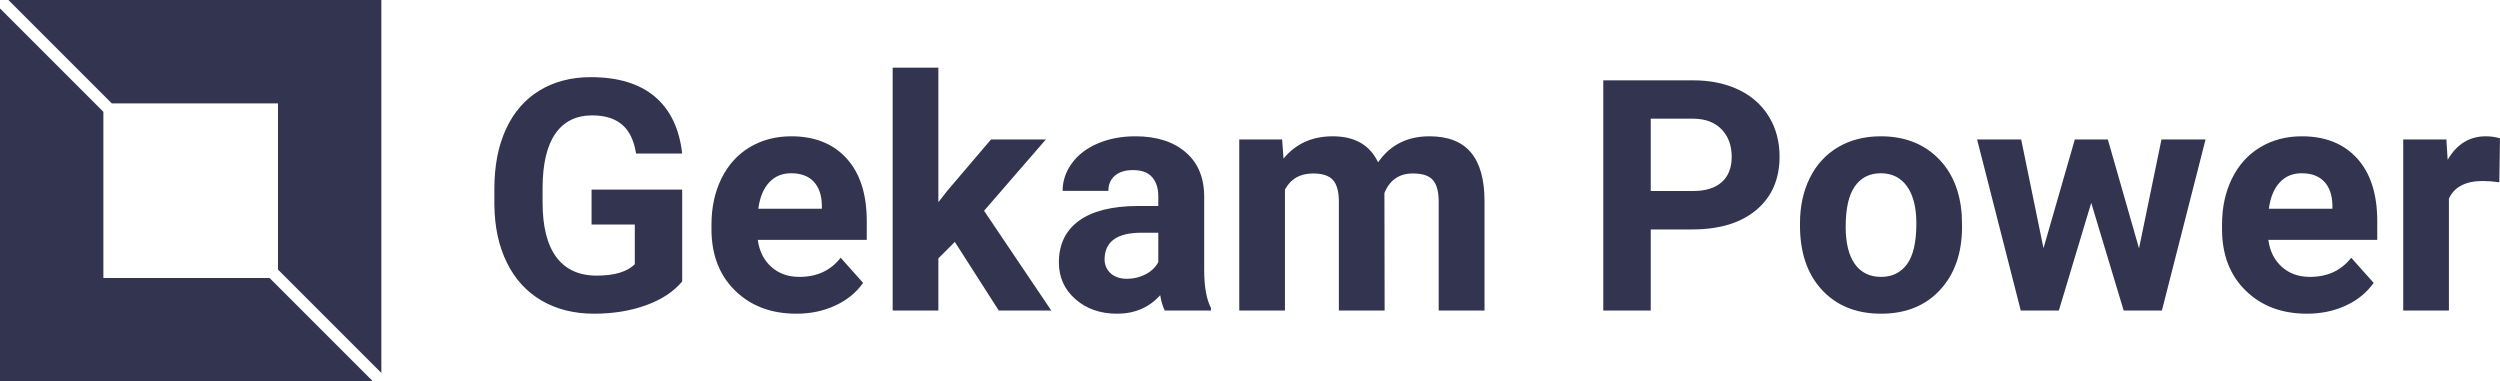
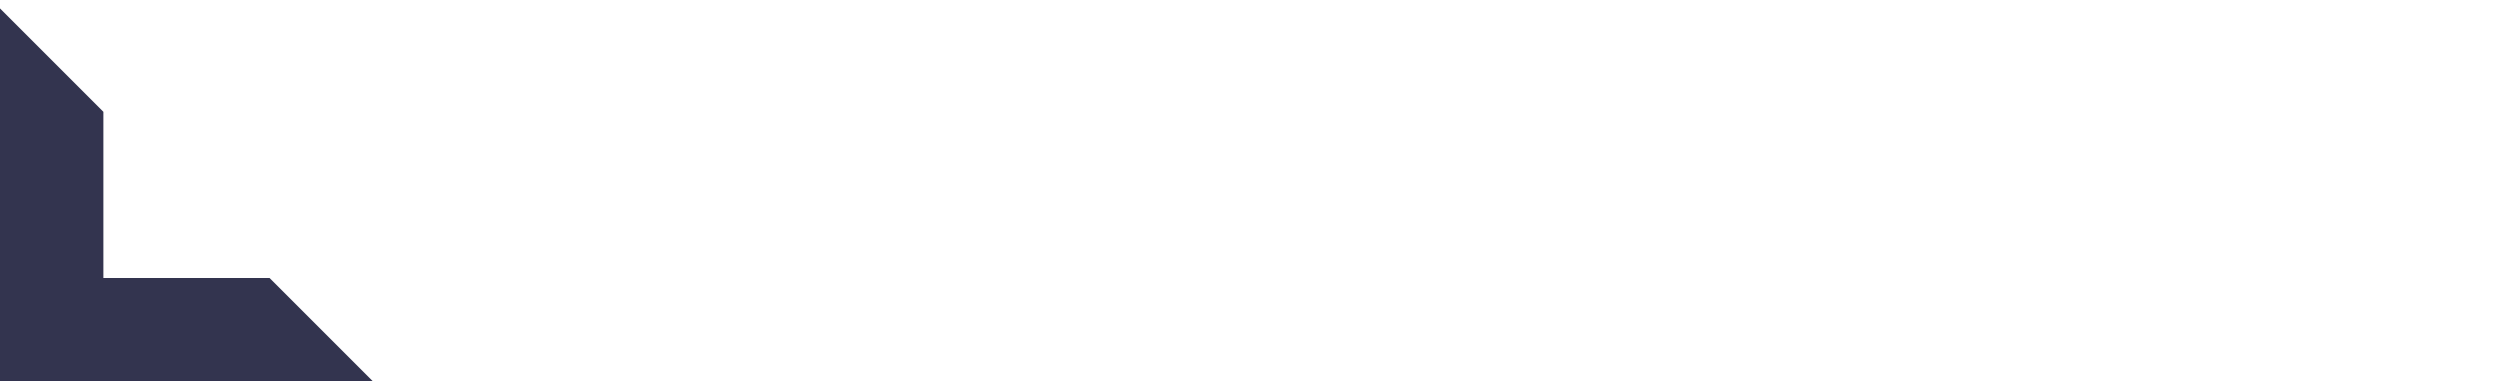
<svg xmlns="http://www.w3.org/2000/svg" width="354" height="54" viewBox="0 0 354 54" class="editor-view__logo-preview" data-v-7b637543="" data-v-fbfc791d="">
  <svg id="mark" viewBox="0 0 32 32" width="54" height="54" x="0" y="0" data-v-7b637543="" style="fill: rgb(51, 52, 79);">
    <rect x="0" y="0" width="100%" height="100%" fill="none" data-v-7b637543="" />
    <g data-v-7b637543="">
      <g>
        <g>
-           <polygon points="9.382,8.675 23.325,8.675 23.325,22.618 32,31.293 32,0 0.707,0   " />
          <polygon points="22.618,23.325 8.675,23.325 8.675,9.382 0,0.707 0,32 31.293,32   " />
        </g>
      </g>
    </g>
  </svg>
  <svg id="name" viewBox="0 0 284.895 34.949" width="284" height="34.839" x="70" y="9.58" data-v-7b637543="" style="fill: rgb(51, 52, 79);">
    <rect x="0" y="0" width="100%" height="100%" fill="none" data-v-7b637543="" />
    <g data-v-7b637543="">
-       <path d="M26.68 17.32L26.68 30.37Q24.86 32.55 21.54 33.75Q18.22 34.95 14.17 34.95L14.17 34.95Q9.93 34.95 6.73 33.10Q3.53 31.24 1.79 27.72Q0.04 24.19 0 19.43L0 19.43L0 17.21Q0 12.31 1.65 8.73Q3.30 5.14 6.41 3.25Q9.52 1.35 13.70 1.35L13.70 1.35Q19.52 1.35 22.80 4.12Q26.08 6.90 26.68 12.20L26.68 12.20L20.13 12.20Q19.68 9.39 18.14 8.09Q16.60 6.78 13.90 6.78L13.90 6.78Q10.47 6.78 8.67 9.37Q6.87 11.95 6.85 17.05L6.85 17.05L6.85 19.14Q6.85 24.28 8.80 26.91Q10.76 29.54 14.53 29.54L14.53 29.54Q18.33 29.54 19.95 27.92L19.95 27.92L19.95 22.28L13.81 22.28L13.81 17.32L26.68 17.32ZM42.90 34.95L42.90 34.95Q37.55 34.95 34.20 31.67Q30.84 28.39 30.84 22.93L30.84 22.93L30.84 22.30Q30.84 18.64 32.25 15.76Q33.67 12.87 36.26 11.31Q38.86 9.75 42.18 9.75L42.18 9.75Q47.17 9.75 50.03 12.89Q52.90 16.04 52.90 21.81L52.90 21.81L52.90 24.46L37.42 24.46Q37.73 26.84 39.32 28.28Q40.90 29.72 43.33 29.72L43.33 29.72Q47.08 29.72 49.19 27.00L49.19 27.00L52.38 30.57Q50.92 32.64 48.43 33.79Q45.93 34.95 42.90 34.95ZM42.16 15.00L42.16 15.00Q40.23 15.00 39.03 16.31Q37.82 17.61 37.49 20.04L37.49 20.04L46.52 20.04L46.52 19.52Q46.47 17.36 45.35 16.18Q44.23 15.00 42.16 15.00ZM71.65 34.50L65.41 24.75L63.07 27.09L63.07 34.50L56.58 34.50L56.58 0L63.07 0L63.07 19.11L64.33 17.50L70.55 10.20L78.34 10.20L69.56 20.33L79.11 34.50L71.65 34.50ZM101.79 34.50L95.23 34.50Q94.79 33.62 94.58 32.32L94.58 32.32Q92.22 34.95 88.45 34.95L88.45 34.95Q84.88 34.95 82.53 32.88Q80.19 30.82 80.19 27.67L80.19 27.67Q80.19 23.81 83.05 21.74Q85.91 19.68 91.33 19.65L91.33 19.65L94.31 19.65L94.31 18.26Q94.31 16.58 93.45 15.57Q92.58 14.55 90.72 14.55L90.72 14.55Q89.08 14.55 88.15 15.34Q87.22 16.13 87.22 17.50L87.22 17.50L80.72 17.50Q80.72 15.39 82.03 13.59Q83.33 11.79 85.71 10.77Q88.09 9.75 91.06 9.75L91.06 9.75Q95.55 9.75 98.19 12.01Q100.83 14.26 100.83 18.35L100.83 18.35L100.83 28.88Q100.85 32.34 101.79 34.12L101.79 34.12L101.79 34.50ZM89.87 29.99L89.87 29.99Q91.30 29.99 92.52 29.35Q93.73 28.71 94.31 27.63L94.31 27.63L94.31 23.45L91.89 23.45Q87.01 23.45 86.70 26.82L86.70 26.82L86.68 27.20Q86.68 28.41 87.53 29.20Q88.38 29.99 89.87 29.99ZM105.81 10.20L111.90 10.20L112.10 12.92Q114.69 9.75 119.09 9.75L119.09 9.75Q123.78 9.75 125.53 13.45L125.53 13.45Q128.09 9.75 132.83 9.75L132.83 9.75Q136.79 9.75 138.72 12.05Q140.65 14.35 140.65 18.98L140.65 18.98L140.65 34.50L134.14 34.50L134.14 19.00Q134.14 16.94 133.33 15.98Q132.52 15.03 130.48 15.03L130.48 15.03Q127.56 15.03 126.43 17.81L126.43 17.81L126.46 34.50L119.96 34.50L119.96 19.02Q119.96 16.91 119.13 15.97Q118.30 15.03 116.30 15.03L116.30 15.03Q113.54 15.03 112.30 17.32L112.30 17.32L112.30 34.50L105.81 34.50L105.81 10.20ZM170.16 22.98L164.26 22.98L164.26 34.50L157.52 34.50L157.52 1.80L170.28 1.80Q173.96 1.80 176.76 3.14Q179.55 4.49 181.06 6.97Q182.56 9.46 182.56 12.62L182.56 12.62Q182.56 17.43 179.27 20.20Q175.98 22.98 170.16 22.98L170.16 22.98ZM164.26 7.25L164.26 17.52L170.28 17.52Q172.95 17.52 174.35 16.26Q175.76 15.00 175.76 12.67L175.76 12.67Q175.76 10.26 174.34 8.78Q172.93 7.30 170.43 7.25L170.43 7.25L164.26 7.25ZM185.46 22.42L185.46 22.12Q185.46 18.51 186.85 15.68Q188.25 12.85 190.86 11.30Q193.48 9.75 196.94 9.75L196.94 9.75Q201.86 9.75 204.97 12.76Q208.08 15.77 208.44 20.93L208.44 20.93L208.48 22.60Q208.48 28.19 205.36 31.57Q202.24 34.95 196.98 34.95Q191.73 34.95 188.59 31.58Q185.46 28.21 185.46 22.42L185.46 22.42ZM191.95 22.60L191.95 22.60Q191.95 26.05 193.25 27.89Q194.56 29.72 196.98 29.72L196.98 29.72Q199.34 29.72 200.67 27.91Q201.99 26.10 201.99 22.12L201.99 22.12Q201.99 18.73 200.67 16.87Q199.34 15.00 196.94 15.00L196.94 15.00Q194.56 15.00 193.25 16.86Q191.95 18.71 191.95 22.60ZM229.19 10.20L233.62 25.67L236.81 10.20L243.07 10.20L236.87 34.50L231.44 34.50L226.83 19.20L222.23 34.50L216.82 34.50L210.62 10.20L216.88 10.20L220.05 25.65L224.50 10.20L229.19 10.20ZM257.47 34.95L257.47 34.95Q252.12 34.95 248.77 31.67Q245.41 28.39 245.41 22.93L245.41 22.93L245.41 22.30Q245.41 18.64 246.82 15.76Q248.24 12.87 250.83 11.31Q253.43 9.75 256.75 9.75L256.75 9.75Q261.74 9.75 264.60 12.89Q267.46 16.04 267.46 21.81L267.46 21.81L267.46 24.46L251.99 24.46Q252.30 26.84 253.89 28.28Q255.47 29.72 257.90 29.72L257.90 29.72Q261.65 29.72 263.76 27.00L263.76 27.00L266.95 30.57Q265.49 32.64 263.00 33.79Q260.50 34.95 257.47 34.95ZM256.73 15.00L256.73 15.00Q254.80 15.00 253.60 16.31Q252.39 17.61 252.06 20.04L252.06 20.04L261.09 20.04L261.09 19.52Q261.04 17.36 259.92 16.18Q258.79 15.00 256.73 15.00ZM284.89 10.04L284.80 16.28Q283.48 16.10 282.47 16.10L282.47 16.10Q278.79 16.10 277.64 18.60L277.64 18.60L277.64 34.50L271.15 34.50L271.15 10.20L277.28 10.20L277.46 13.09Q279.41 9.75 282.87 9.75L282.87 9.75Q283.95 9.75 284.89 10.04L284.89 10.04Z" />
-     </g>
+       </g>
  </svg>
</svg>